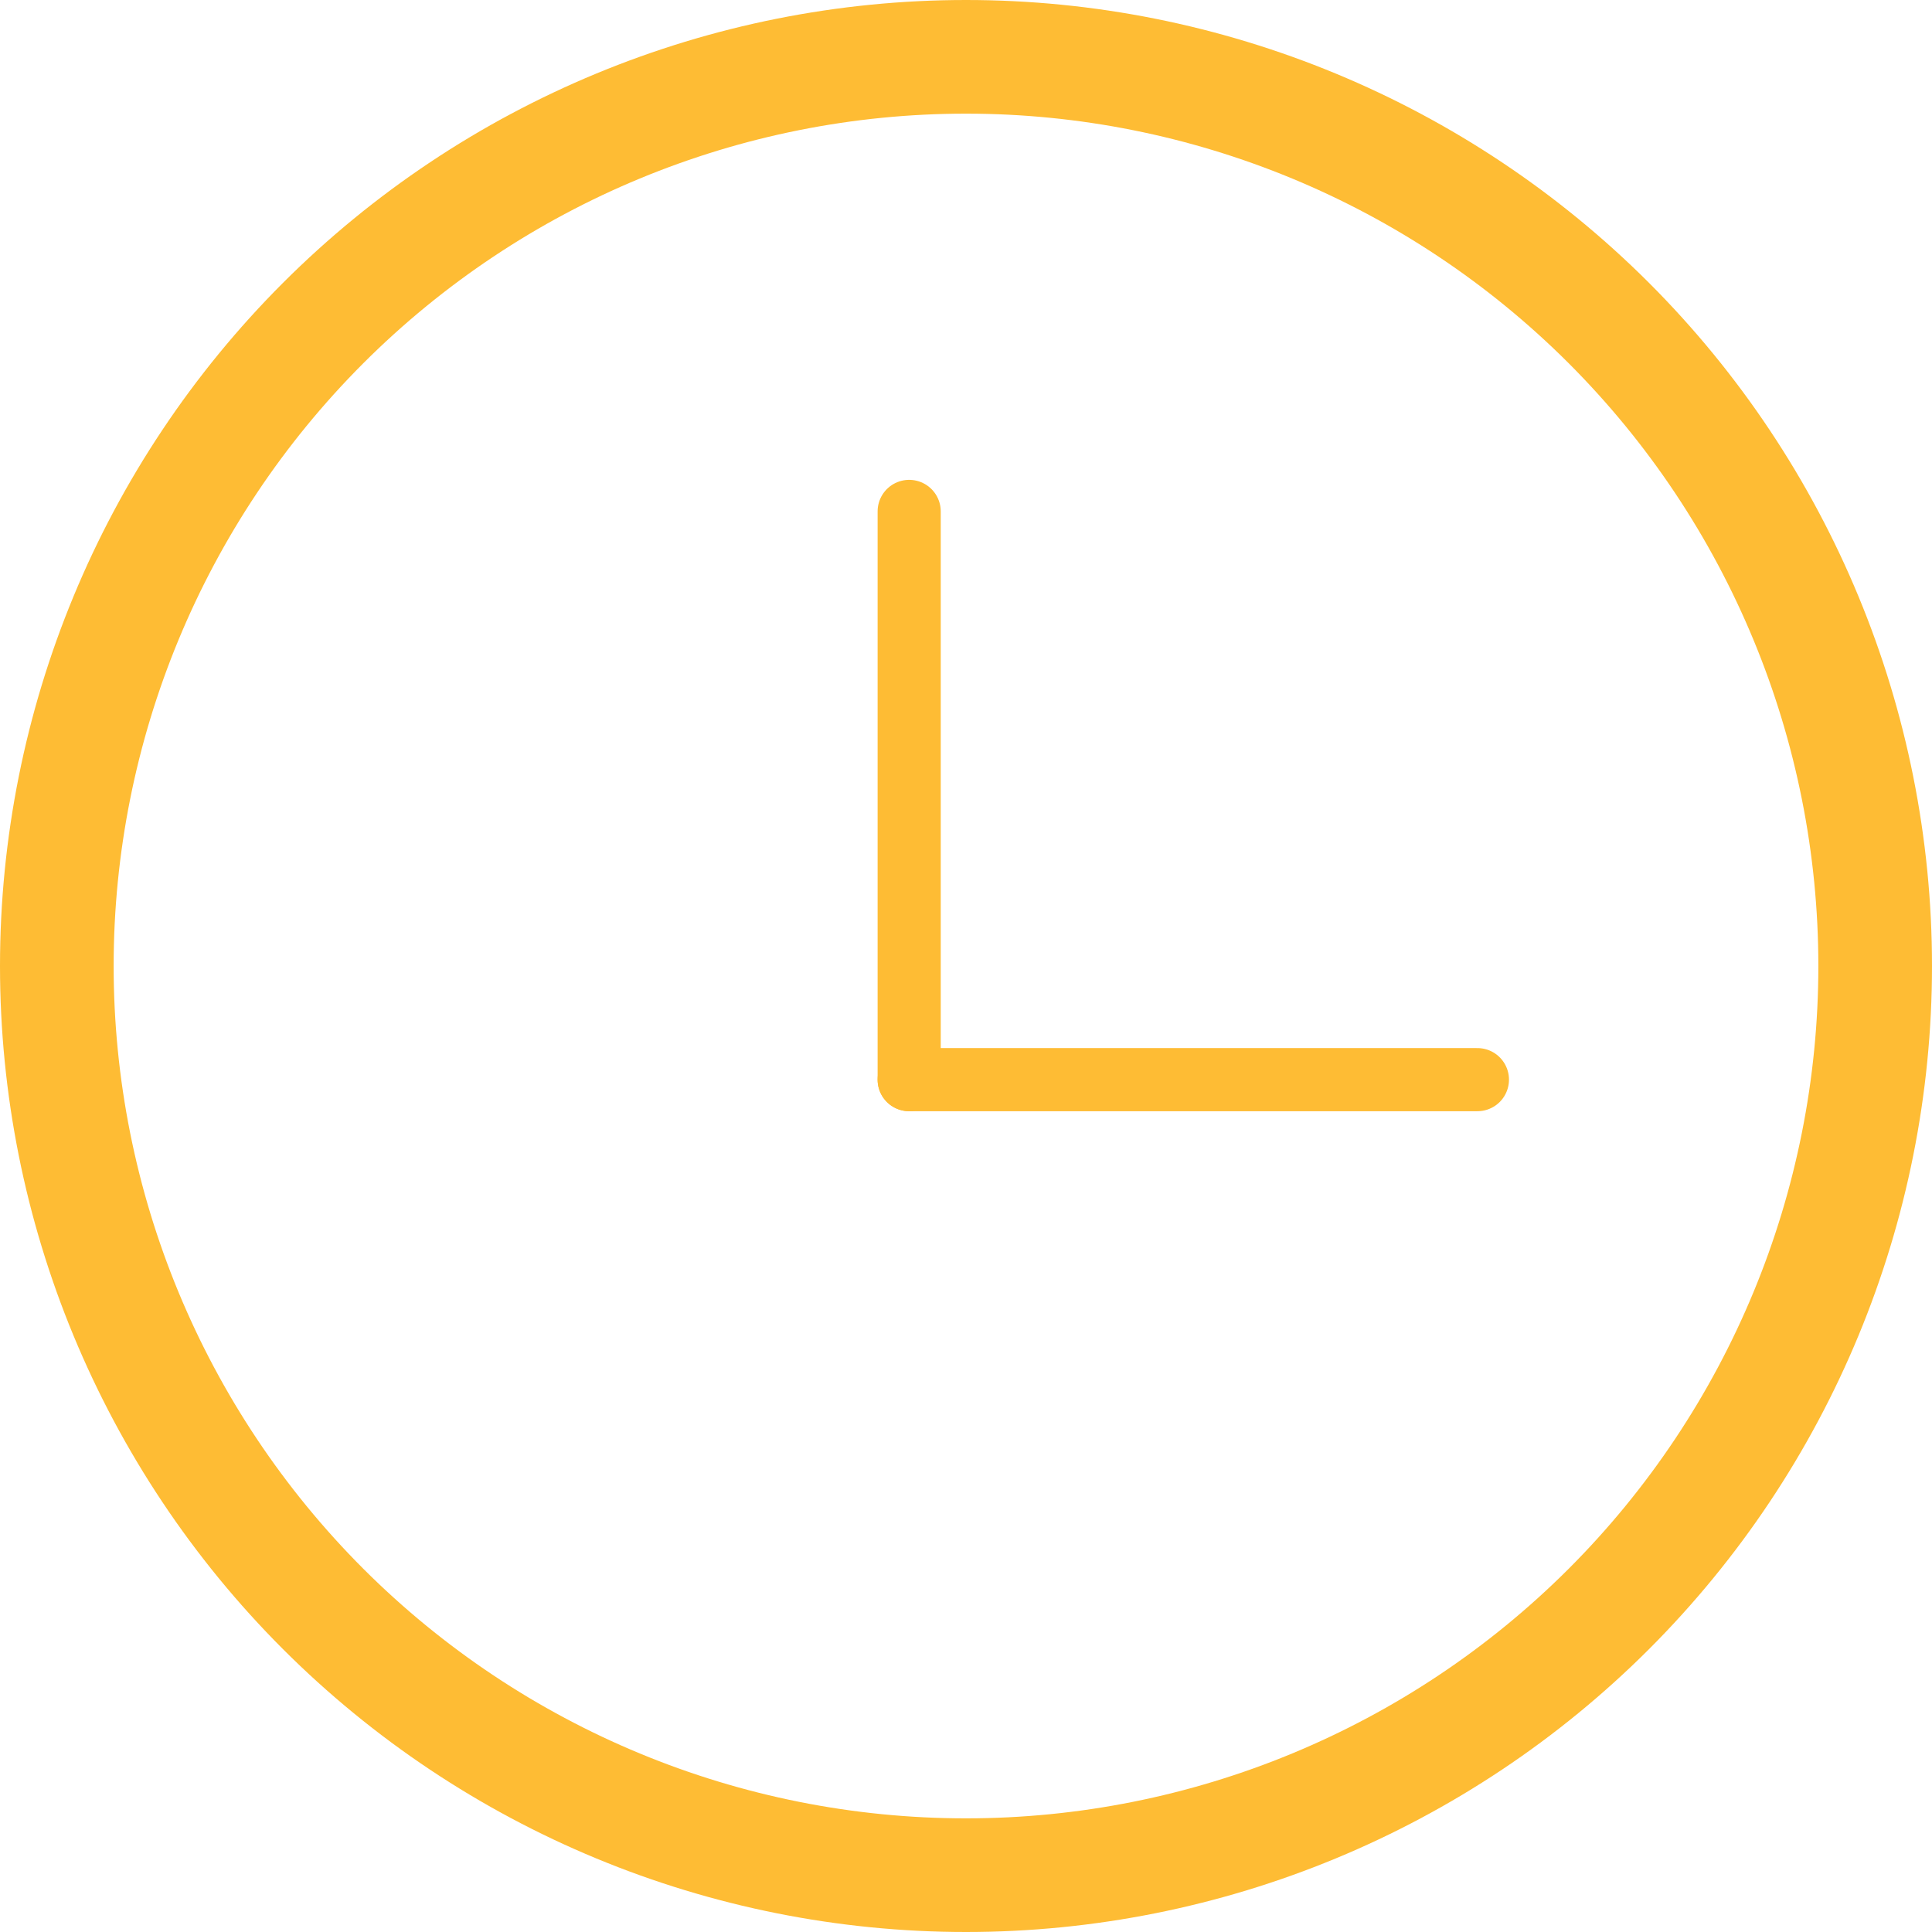
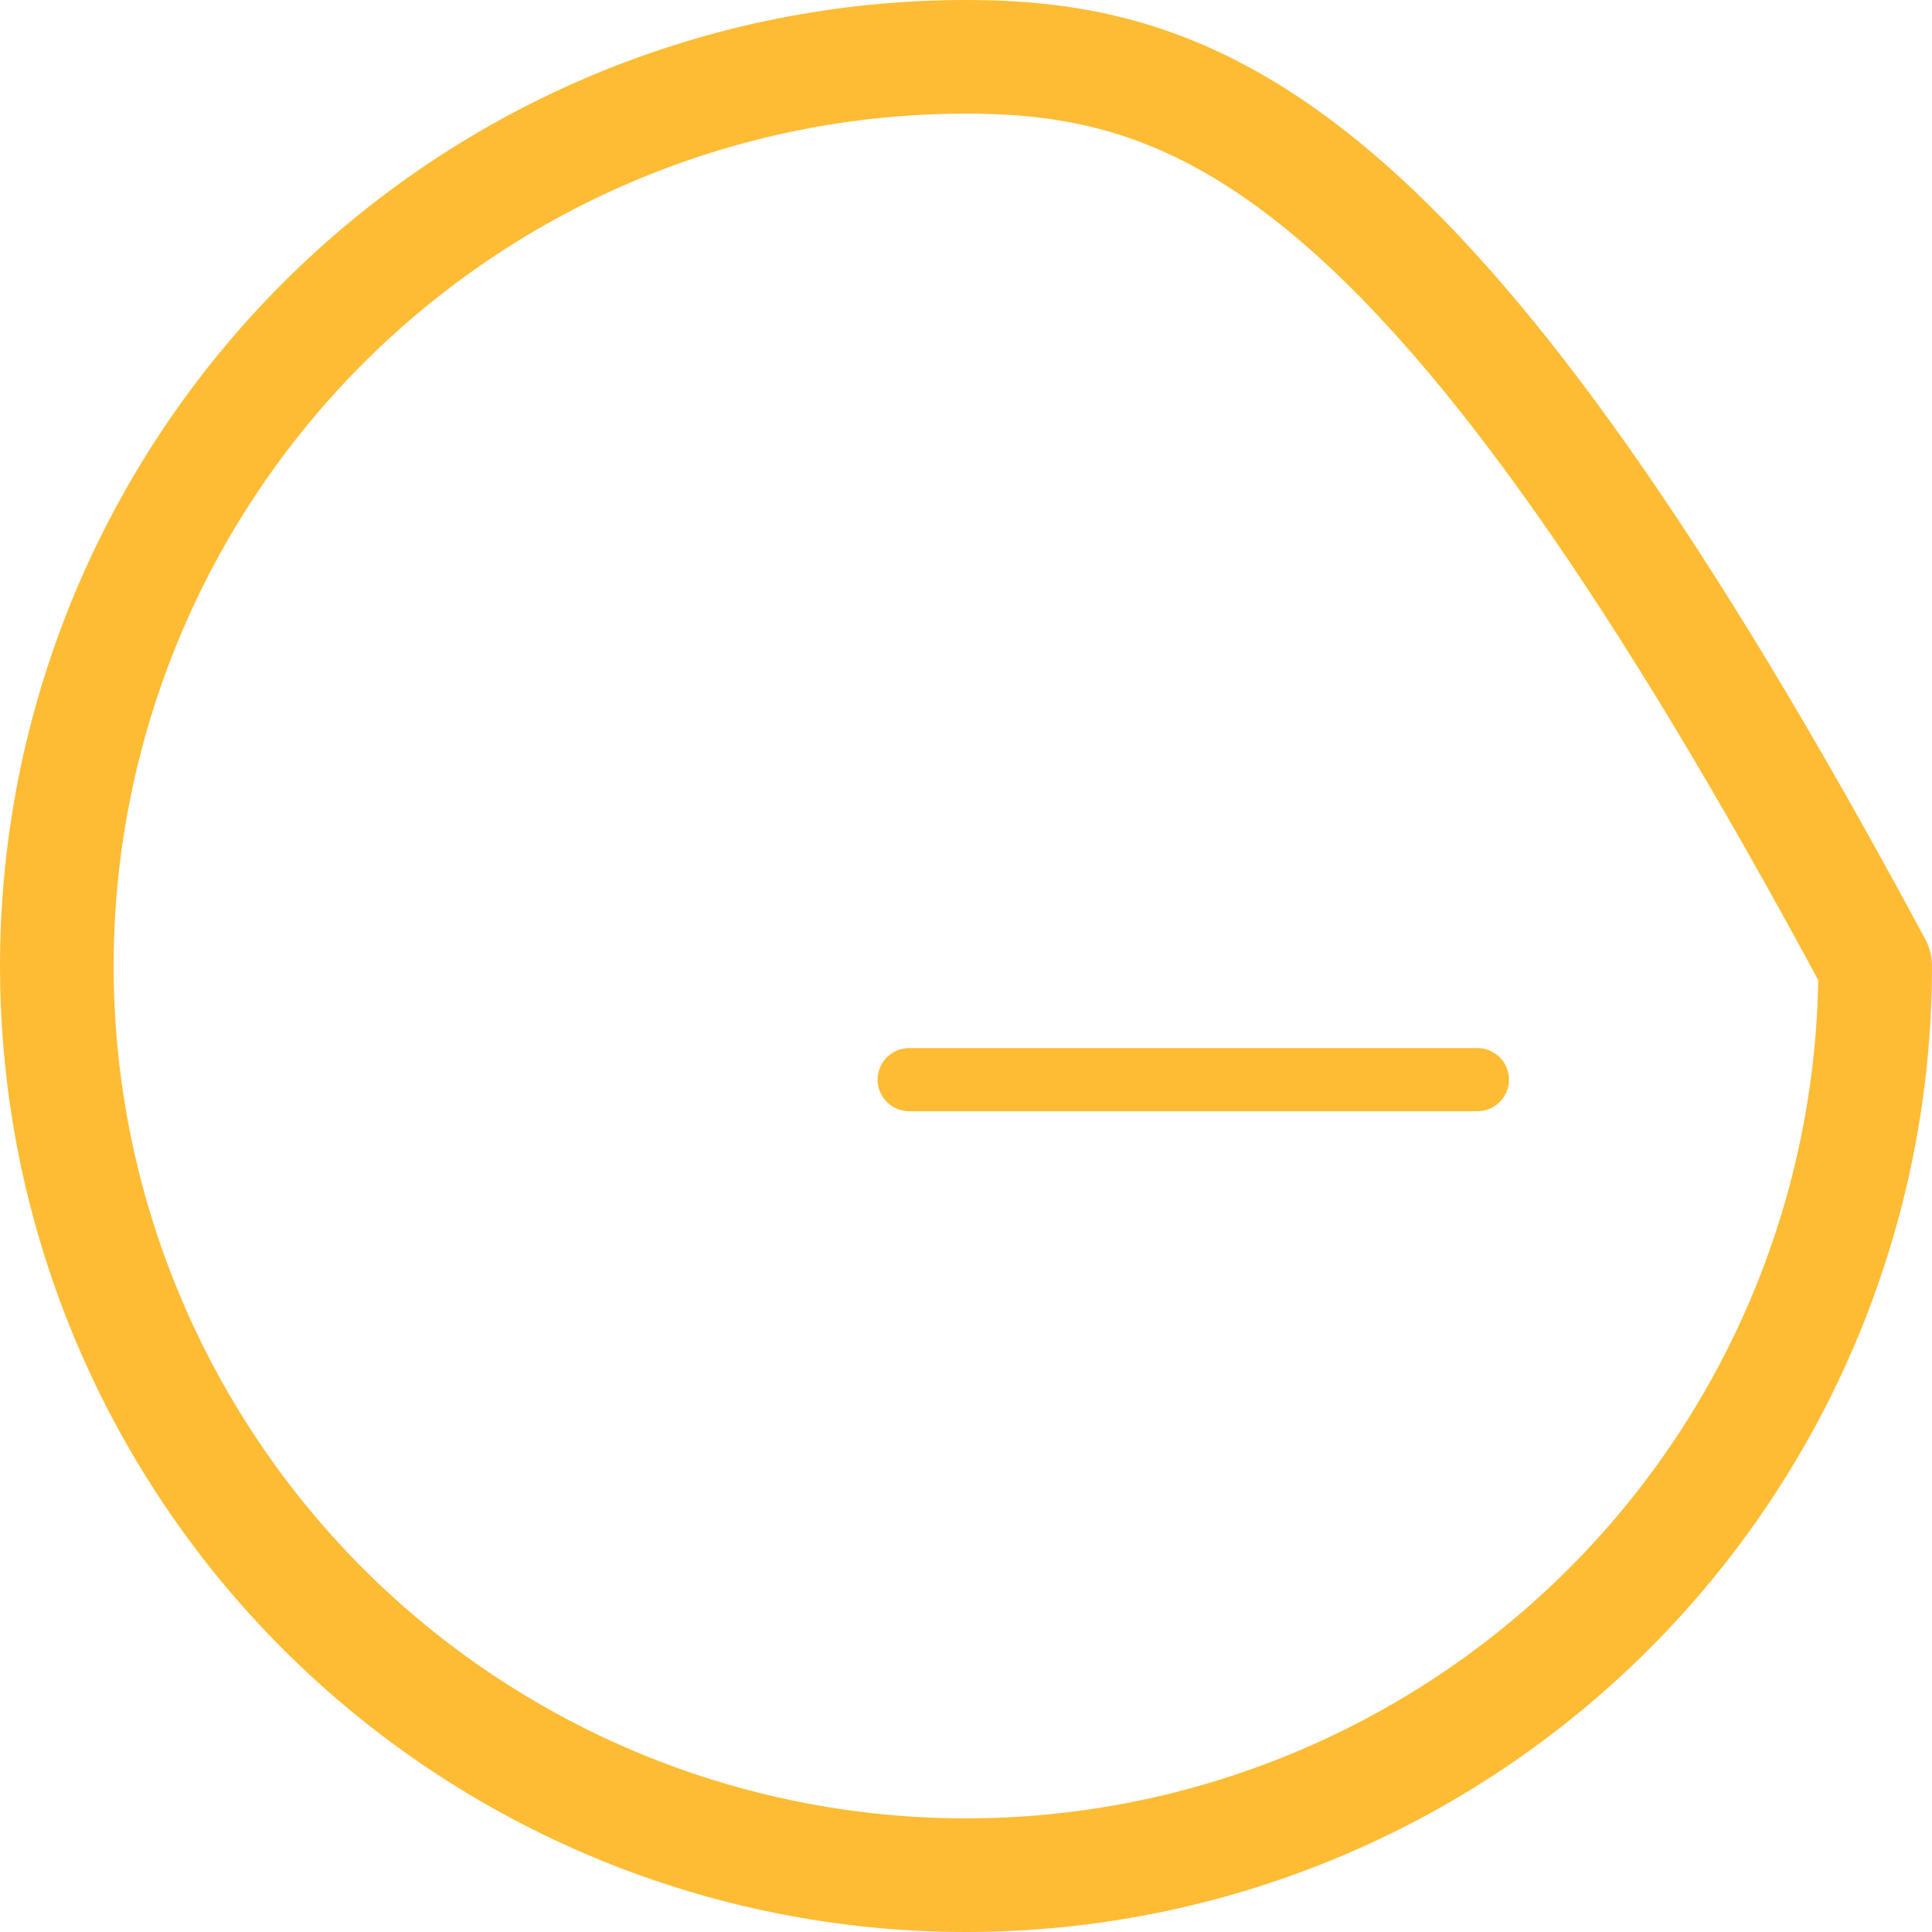
<svg xmlns="http://www.w3.org/2000/svg" width="34" height="34" viewBox="0 0 34 34" fill="none">
-   <path d="M16 19V9" stroke="#FEBC34" stroke-width="1.111" stroke-linecap="round" stroke-linejoin="round" />
  <path d="M26 19H16" stroke="#FEBC34" stroke-width="1.111" stroke-linecap="round" stroke-linejoin="round" />
-   <path d="M1 17C1 21.244 2.686 25.313 5.686 28.314C8.687 31.314 12.757 33 17 33C21.244 33 25.313 31.314 28.314 28.314C31.314 25.313 33 21.244 33 17C33 12.757 31.314 8.687 28.314 5.686C25.313 2.686 21.244 1 17 1C12.757 1 8.687 2.686 5.686 5.686C2.686 8.687 1 12.757 1 17Z" stroke="#FEBC34" stroke-width="2" stroke-linecap="round" stroke-linejoin="round" />
+   <path d="M1 17C1 21.244 2.686 25.313 5.686 28.314C8.687 31.314 12.757 33 17 33C21.244 33 25.313 31.314 28.314 28.314C31.314 25.313 33 21.244 33 17C25.313 2.686 21.244 1 17 1C12.757 1 8.687 2.686 5.686 5.686C2.686 8.687 1 12.757 1 17Z" stroke="#FEBC34" stroke-width="2" stroke-linecap="round" stroke-linejoin="round" />
</svg>